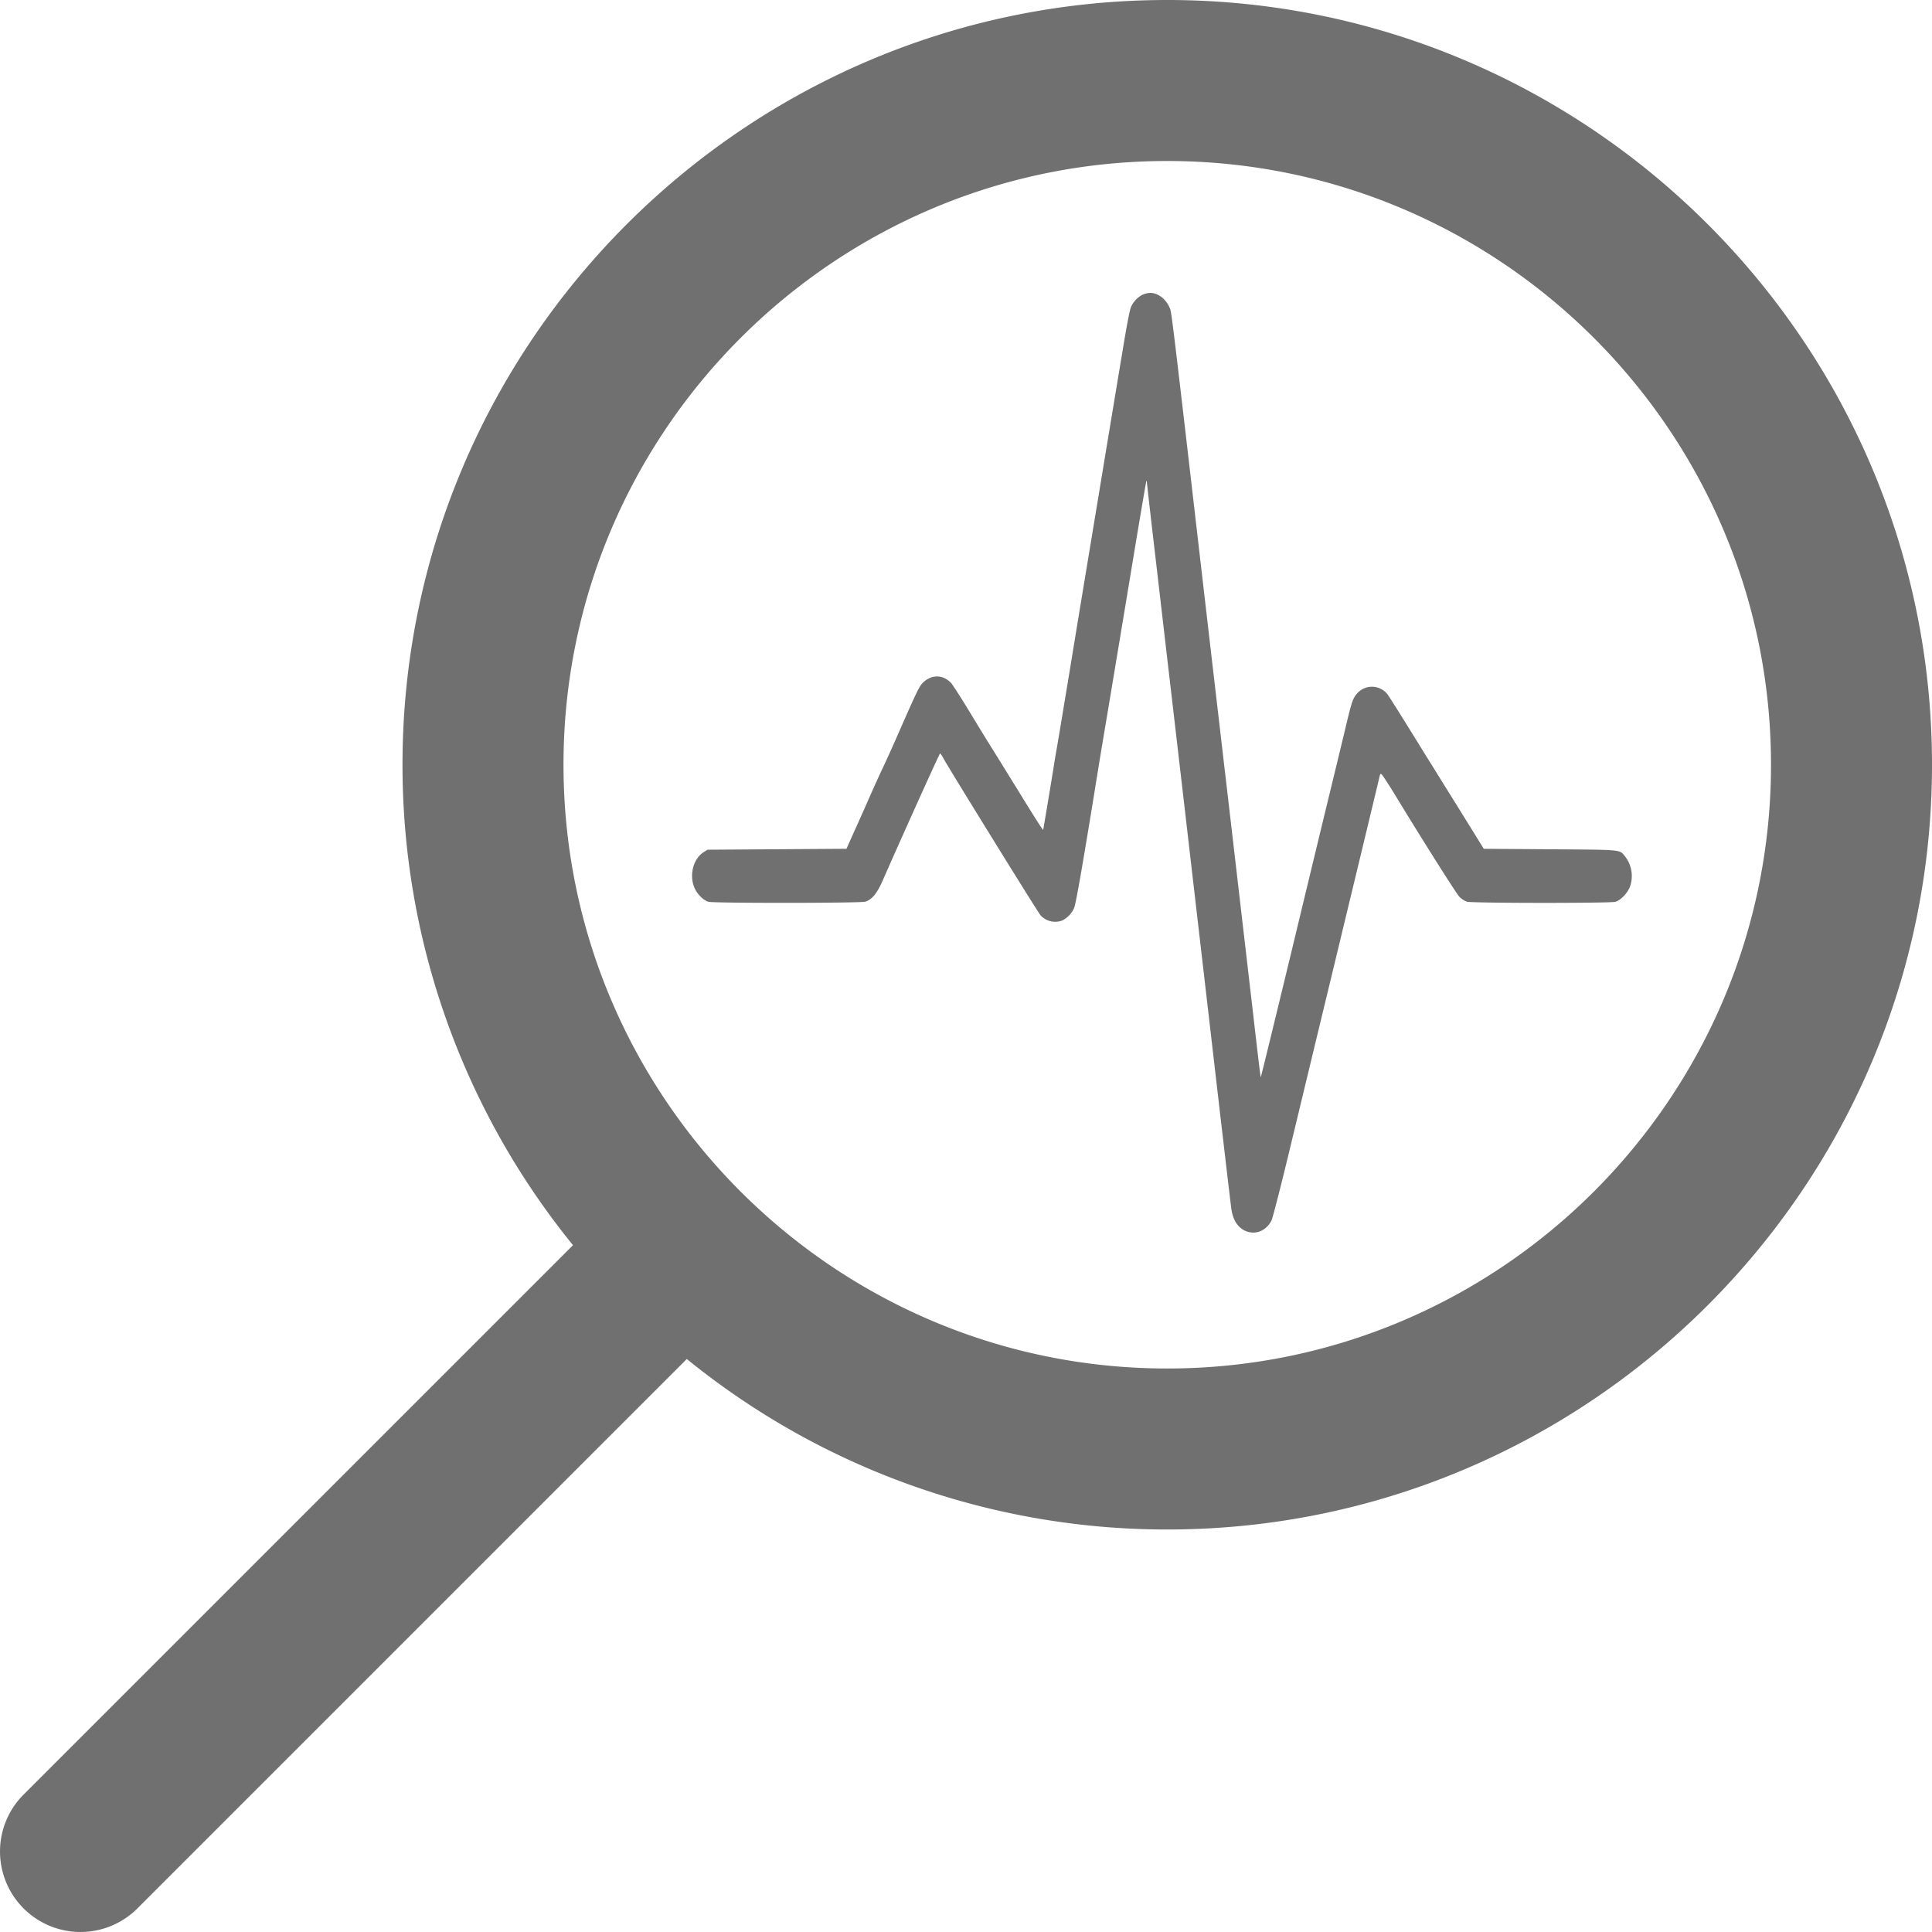
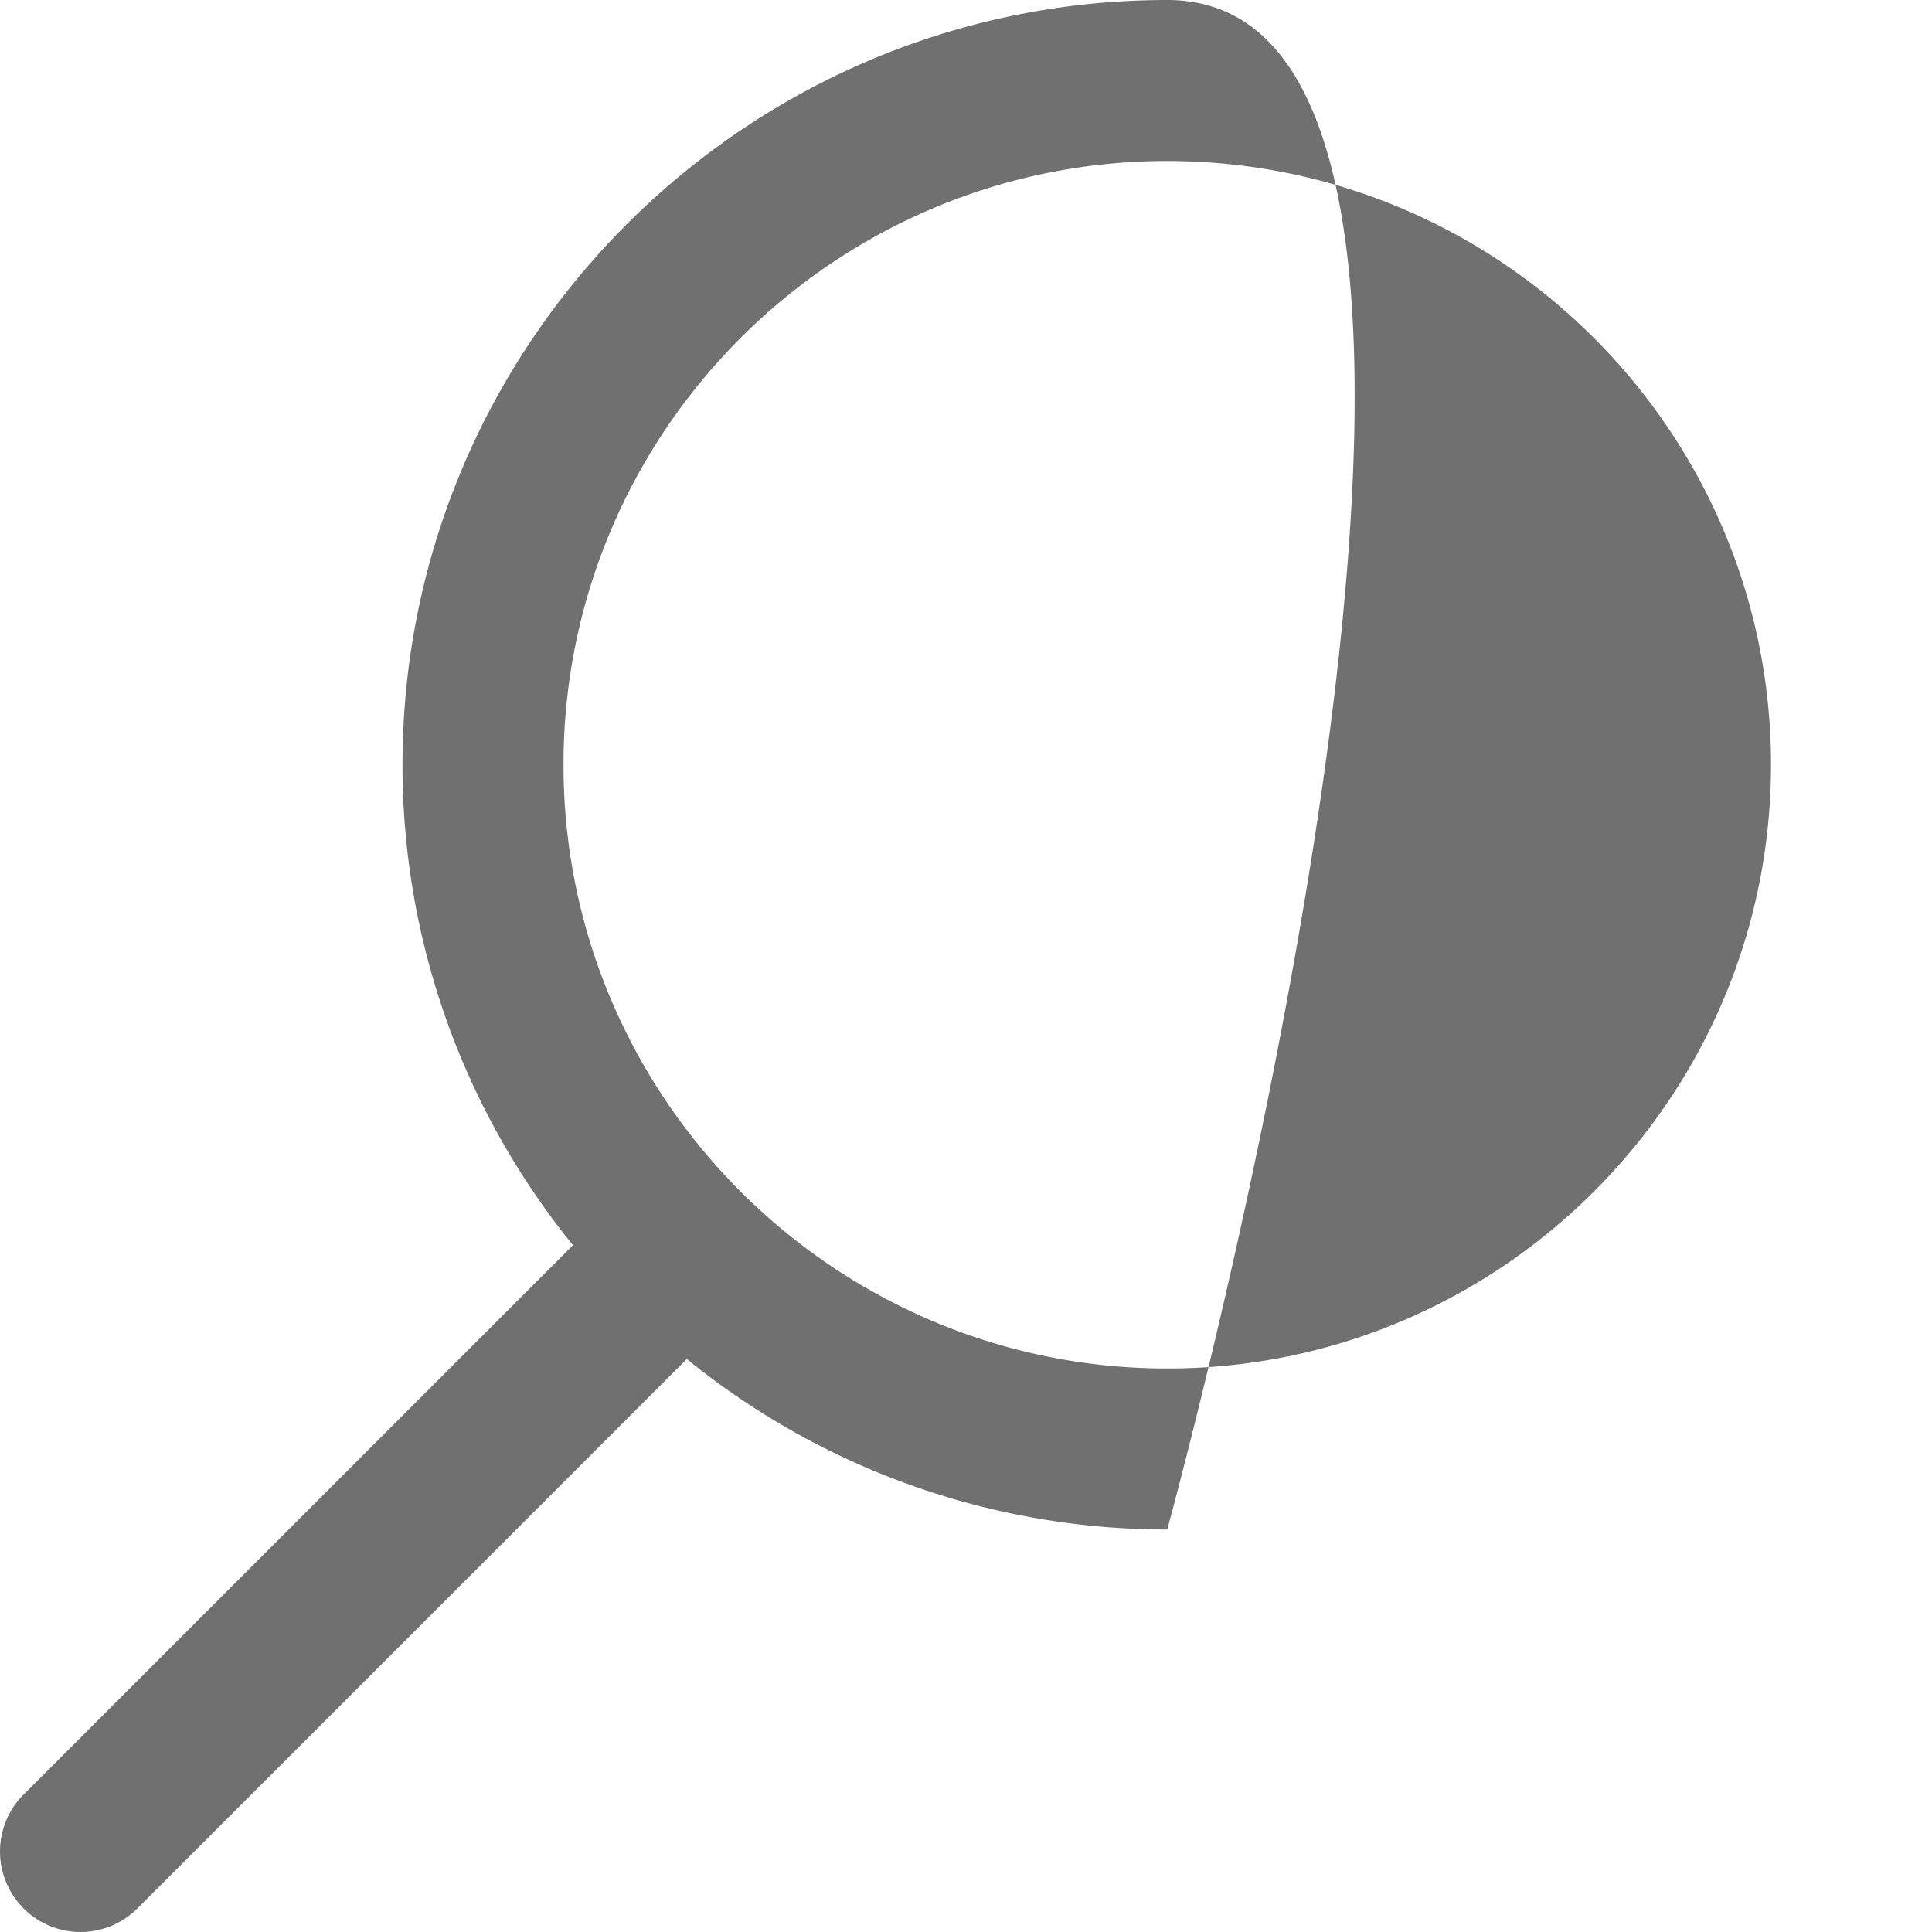
<svg xmlns="http://www.w3.org/2000/svg" width="979.969" height="979.98" viewBox="0 0 979.969 979.98">
  <g transform="translate(-711.001 -3714.809)">
    <g transform="translate(1690.971 3714.809) rotate(90)">
      <g transform="translate(0 0)">
-         <path d="M968.005,910.269,689.326,631.59a386.021,386.021,0,0,0,86.482-243.685C775.808,174.027,601.782,0,387.9,0S0,174.025,0,387.9,174.027,775.809,387.905,775.809A386.021,386.021,0,0,0,631.59,689.326L910.269,968.005a40.825,40.825,0,1,0,57.736-57.736Zm-580.1-216.125c-168.882,0-306.24-137.358-306.24-306.24s137.358-306.24,306.24-306.24,306.24,137.358,306.24,306.24S556.785,694.144,387.905,694.144Z" fill="#707070" />
+         <path d="M968.005,910.269,689.326,631.59a386.021,386.021,0,0,0,86.482-243.685S0,174.025,0,387.9,174.027,775.809,387.905,775.809A386.021,386.021,0,0,0,631.59,689.326L910.269,968.005a40.825,40.825,0,1,0,57.736-57.736Zm-580.1-216.125c-168.882,0-306.24-137.358-306.24-306.24s137.358-306.24,306.24-306.24,306.24,137.358,306.24,306.24S556.785,694.144,387.905,694.144Z" fill="#707070" />
      </g>
    </g>
    <g transform="translate(1062.045 3863.379)">
-       <path d="M228.63-1000.1a12.724,12.724,0,0,0-5.911,6.293c-.62,1.382-2.193,9.484-4.29,22.4-1.859,11.105-7.246,43.568-11.965,72.175-4.719,28.549-11.3,68.261-14.539,88.187-3.289,19.925-6.388,38.564-6.912,41.469-.524,2.862-1.239,7.293-1.621,9.775-.953,6-5.053,30.6-5.2,31.176-.1.288-4.624-6.818-10.106-15.729-5.482-8.87-12.3-19.931-15.159-24.506-2.908-4.577-8.533-13.822-12.585-20.5s-8.056-12.871-8.867-13.776c-4.1-4.336-9.868-4.433-14.253-.188-1.859,1.809-3.1,4.384-12.537,25.88-3.051,6.962-6.483,14.542-7.627,16.926-1.144,2.338-4.147,8.915-6.626,14.54s-6.2,14.013-8.295,18.589l-3.718,8.345-35.276.237-35.228.239-1.811,1.144c-5.2,3.24-7.436,11.058-5.053,17.539,1.287,3.483,4.624,6.962,7.341,7.727,2.86.76,76.891.71,79.561-.053,3.289-1,5.911-4.1,8.676-10.389,10.487-23.881,28.983-64.83,29.269-64.83a8.477,8.477,0,0,1,1.668,2.478c2.908,5.338,48.1,78.413,49.291,79.656a10.078,10.078,0,0,0,11.012,2.622A13.035,13.035,0,0,0,193.879-689c.953-2.195,4.862-24.739,12.537-72.457.763-4.719,2.813-16.972,4.529-27.175,1.716-10.246,6.769-40.66,11.25-67.64,4.433-26.98,8.2-49.2,8.342-49.292.143-.143.238.047.238.431s1.192,10.867,2.622,23.309c1.478,12.442,5.625,48.388,9.3,79.847s7.961,68.361,9.534,81.995,6.96,59.869,11.918,102.725,9.248,79.419,9.534,81.182c.81,5.339,3.146,9.014,6.912,10.774,5.053,2.381,10.773.145,13.443-5.295.572-1.144,4.719-17.3,9.2-35.891,4.481-18.639,14.158-58.73,21.5-89.143,19.163-79.421,23.12-95.959,23.835-99.008.477-2.292.715-2.674,1.239-2.195.572.477,3.909,5.575,7.913,12.2,13.014,21.405,30.08,48.383,31.557,49.91a10.677,10.677,0,0,0,3.861,2.525c2.622.763,72.41.813,75.271.053,2.765-.764,6.436-4.674,7.532-8.011a16.172,16.172,0,0,0-2.574-14.968c-3-3.622-.572-3.387-38.088-3.671l-33.607-.237-12.251-19.783c-6.769-10.867-12.918-20.736-13.634-21.93-.763-1.193-5.959-9.533-11.536-18.591-5.625-9.059-10.773-17.258-11.536-18.213a10.057,10.057,0,0,0-15.588.051c-2.05,2.575-2.527,4.054-6.245,19.832-1.907,7.862-5.1,21.166-7.15,29.553s-10.773,44.48-19.354,80.181c-8.628,35.7-15.731,64.832-15.826,64.737-.143-.144-1.049-7.481-4.1-34.087C276.157-708.5,271.2-751.45,270.58-756.455c-.381-3.287-4.576-39.233-9.3-79.847-18.782-162.028-17.924-154.83-19.02-157.357-1.954-4.388-5.863-7.341-9.82-7.341A11.177,11.177,0,0,0,228.63-1000.1Z" transform="translate(-0.102 1001)" fill="#707070" />
-     </g>
+       </g>
  </g>
</svg>